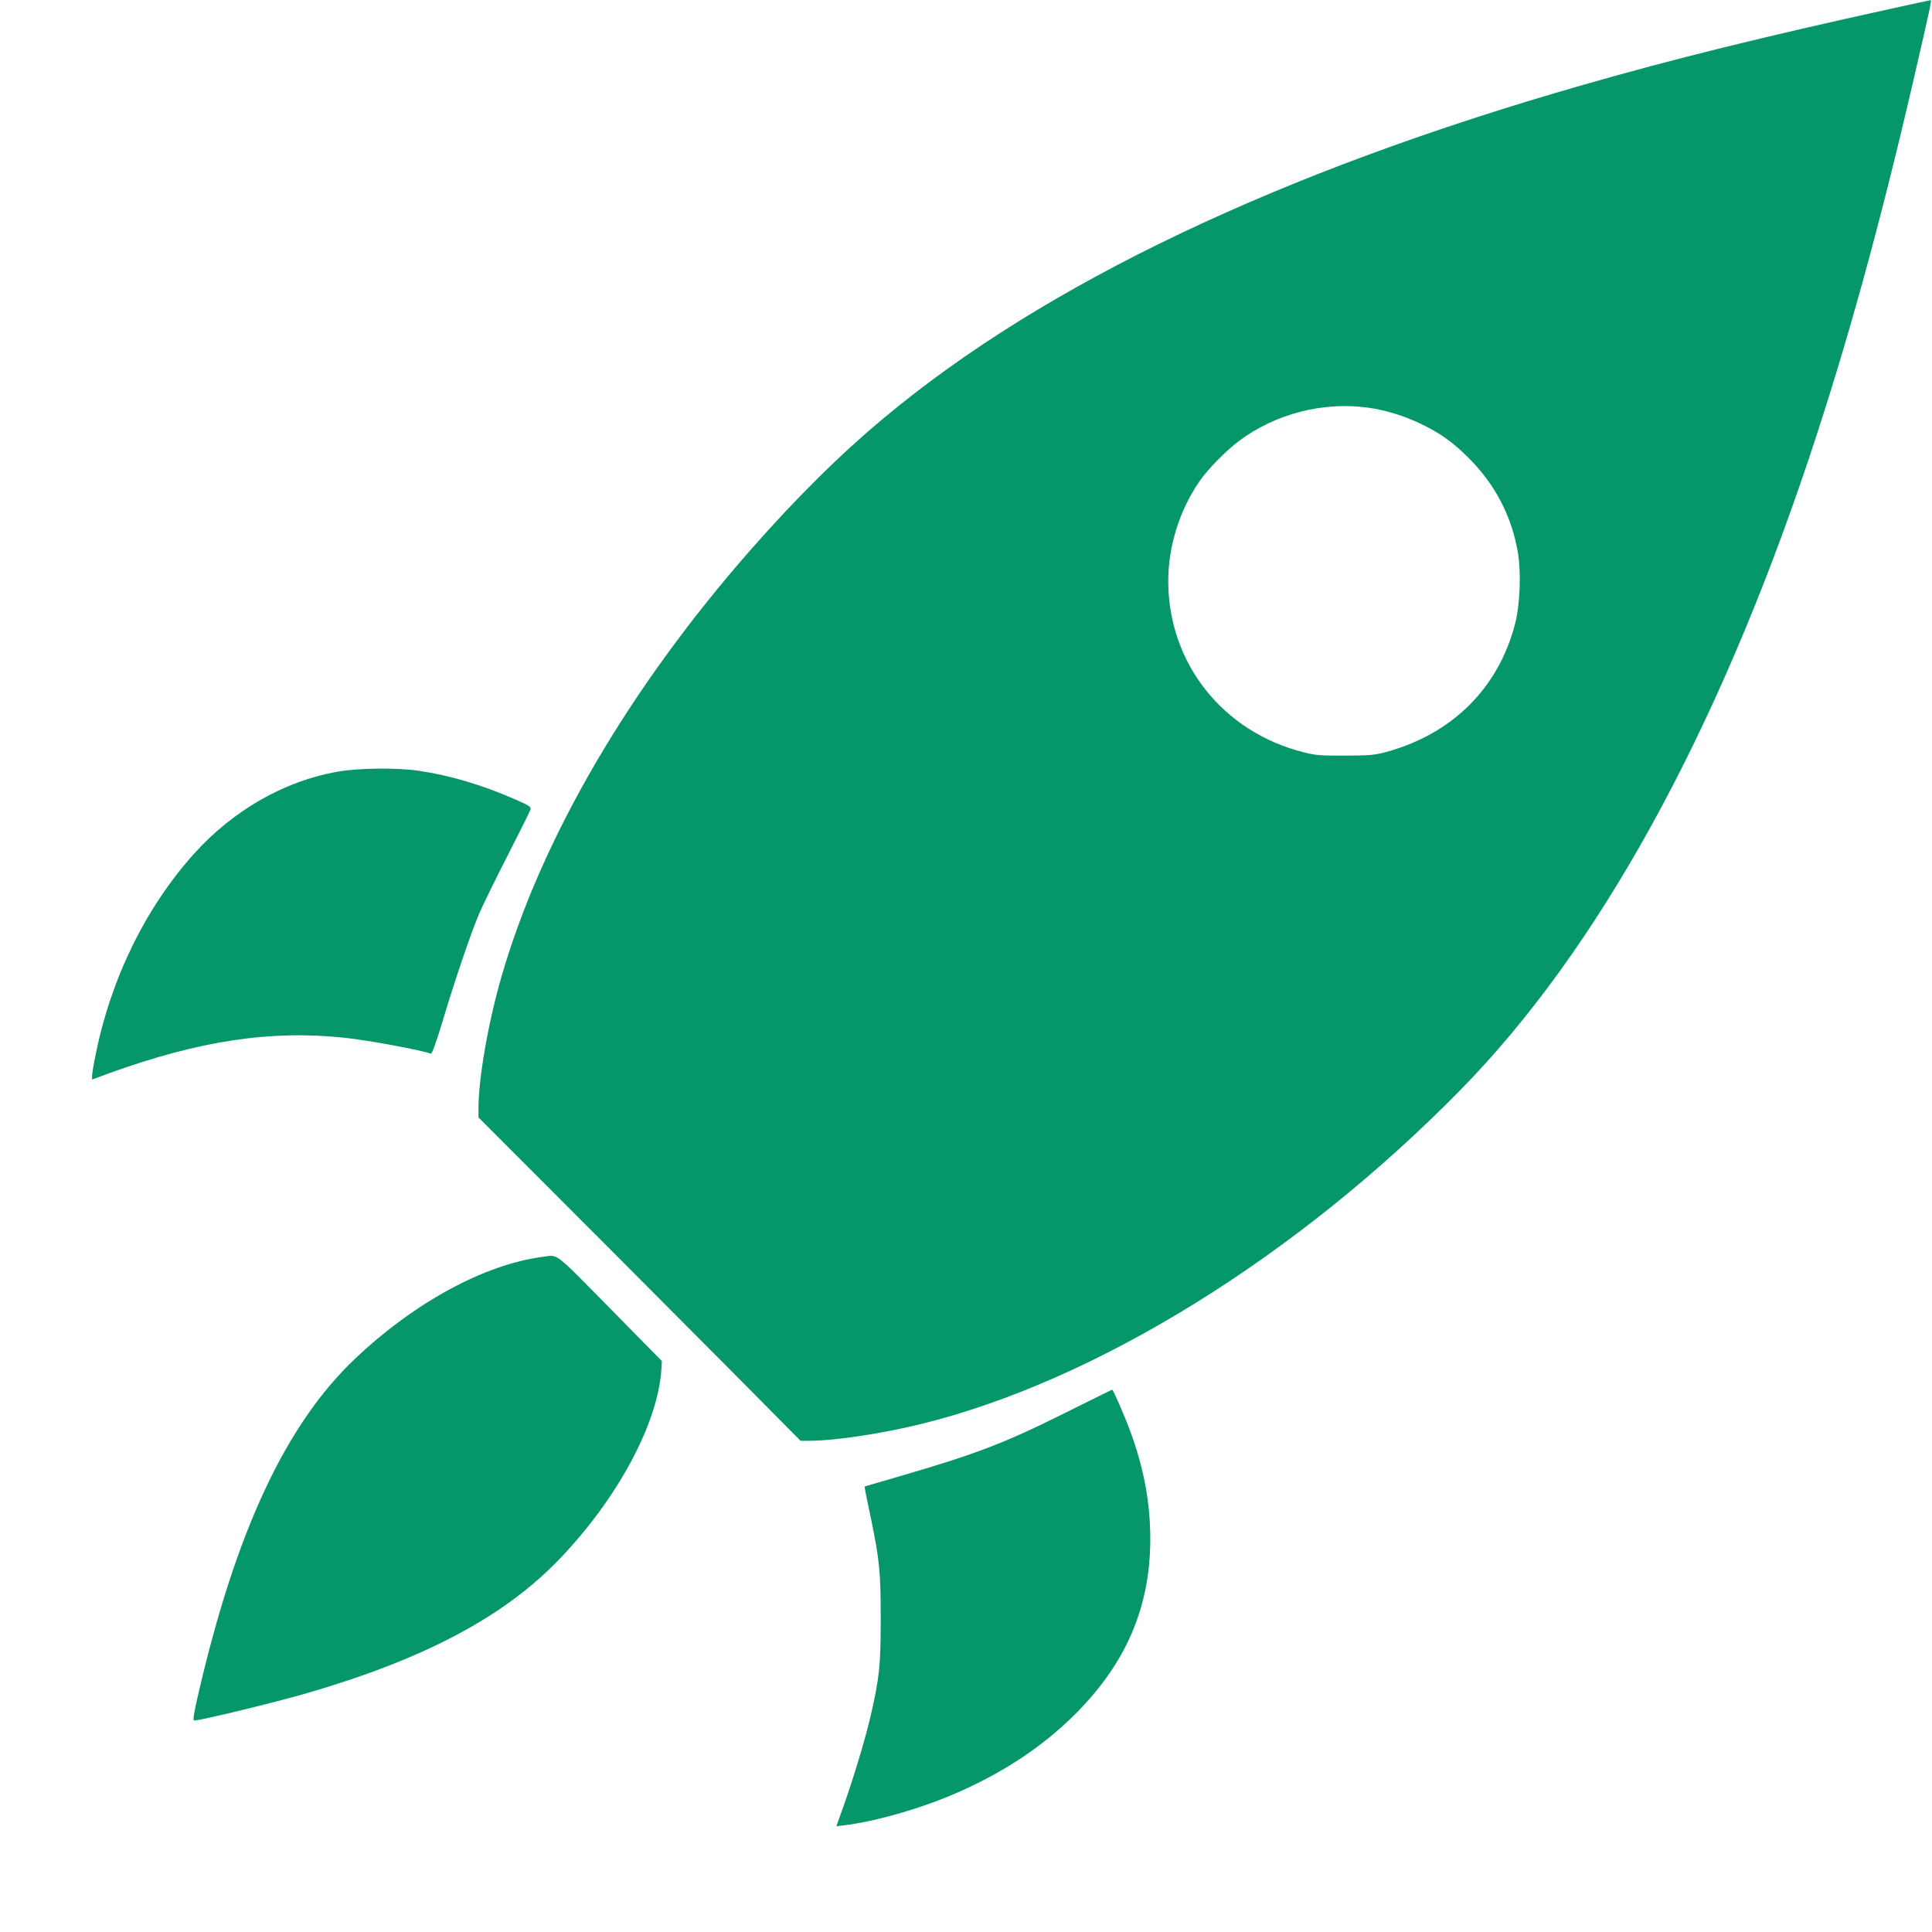
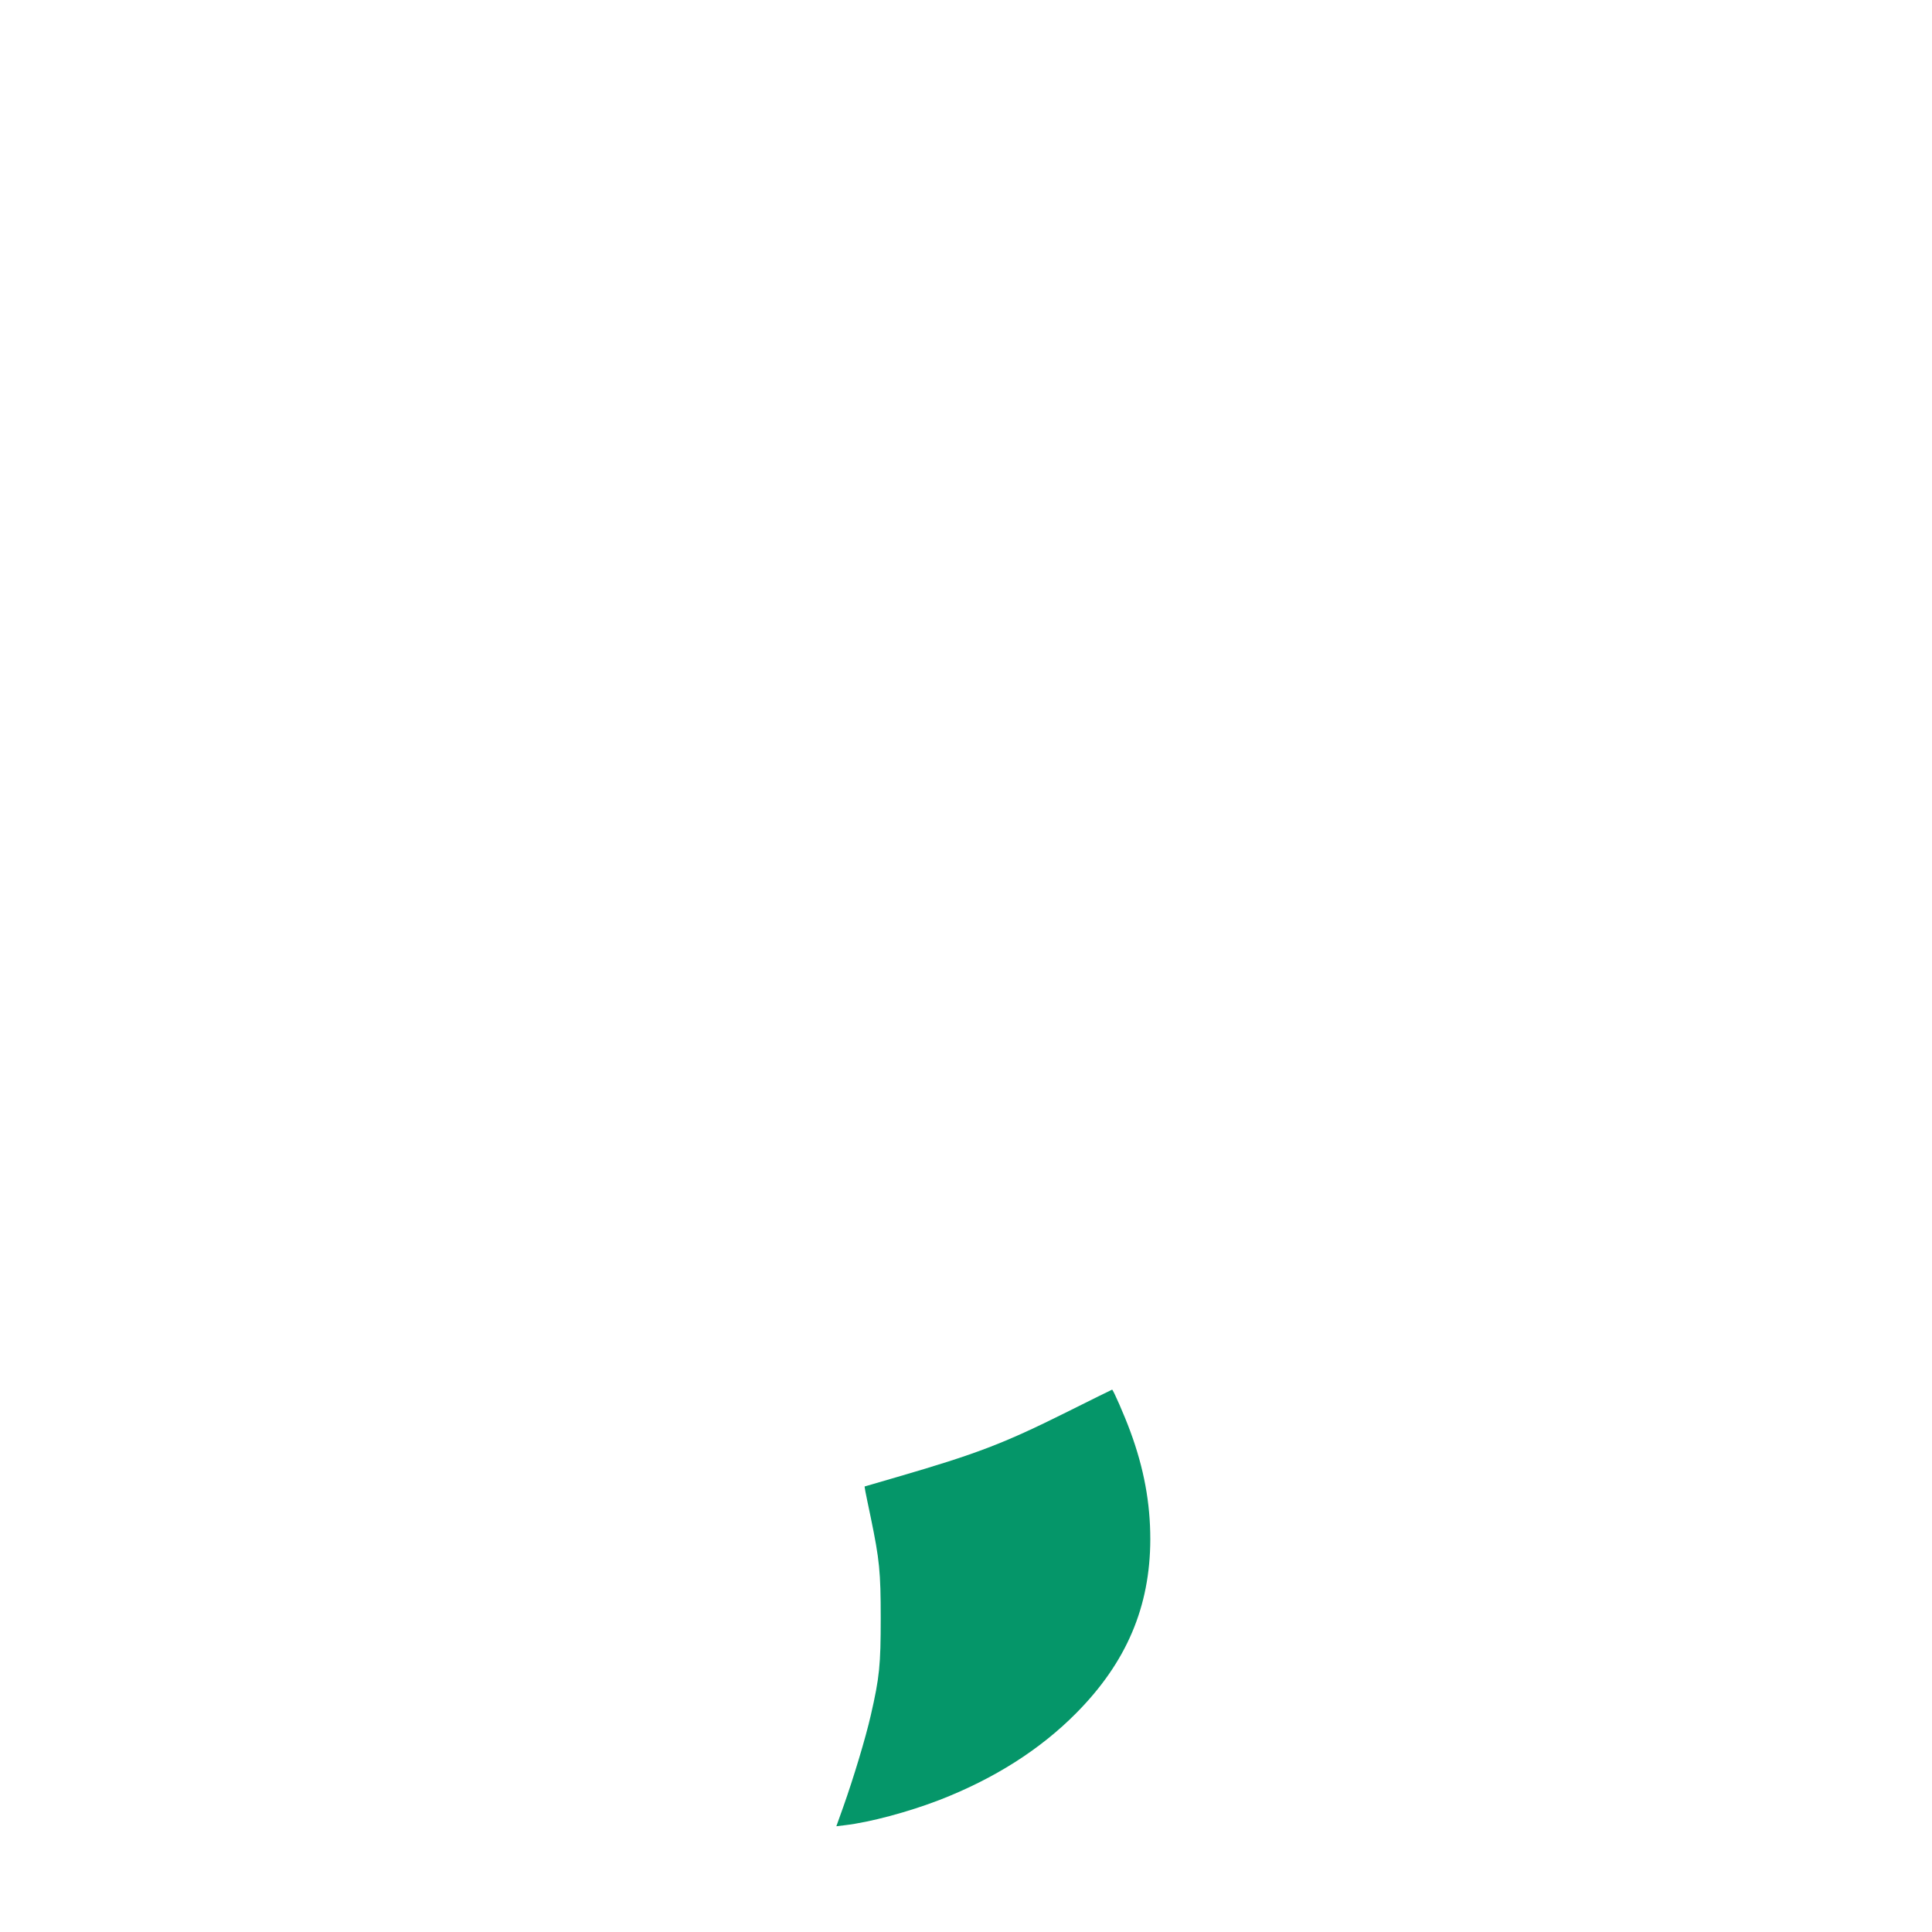
<svg xmlns="http://www.w3.org/2000/svg" width="64" height="64" viewBox="0 0 64 64" fill="none">
-   <path d="M62.575 0.304C58.425 1.216 55.435 1.953 52.45 2.81C42.41 5.685 34.605 9.401 29.3 13.83C27.82 15.061 26.405 16.466 24.87 18.209C20.835 22.803 17.925 27.79 16.605 32.378C16.17 33.893 15.85 35.721 15.85 36.722V37.017L20.215 41.386C22.61 43.792 25.015 46.203 25.545 46.746L26.52 47.728H26.82C27.64 47.728 29.225 47.489 30.5 47.175C36.295 45.755 42.965 41.625 48.375 36.11C52.92 31.481 56.845 24.372 59.92 15.195C61.175 11.439 62.265 7.498 63.395 2.616C63.94 0.259 63.995 0 63.955 0.005C63.94 0.005 63.32 0.14 62.575 0.304ZM45.33 13.506C45.905 13.586 46.515 13.775 47.075 14.044C47.72 14.358 48.12 14.642 48.635 15.155C49.515 16.027 50.07 17.078 50.28 18.289C50.395 18.962 50.355 20.033 50.185 20.68C49.63 22.808 48.09 24.327 45.9 24.915C45.53 25.015 45.355 25.03 44.55 25.03C43.755 25.035 43.565 25.02 43.185 24.92C40.505 24.248 38.7 21.966 38.7 19.251C38.7 18.11 39.065 16.924 39.715 15.972C39.995 15.554 40.61 14.931 41.05 14.602C42.26 13.701 43.84 13.297 45.33 13.506Z" fill="#059669" />
-   <path d="M11.185 25.563C9.43 25.867 7.73 26.838 6.44 28.268C4.84 30.042 3.685 32.388 3.175 34.904C3.105 35.238 3.05 35.567 3.05 35.636V35.761L3.59 35.562C6.6 34.471 8.975 34.112 11.45 34.381C12.225 34.466 13.97 34.789 14.27 34.904C14.31 34.919 14.435 34.57 14.65 33.868C15.06 32.493 15.585 30.943 15.875 30.261C16.005 29.962 16.43 29.09 16.825 28.323C17.215 27.556 17.555 26.878 17.57 26.823C17.6 26.729 17.55 26.694 17.065 26.48C15.955 25.996 14.915 25.687 13.875 25.533C13.16 25.428 11.87 25.438 11.185 25.563Z" fill="#059669" />
-   <path d="M17.975 41.635C16.06 41.884 13.755 43.129 11.785 44.987C9.475 47.165 7.81 50.722 6.56 56.157C6.42 56.755 6.385 56.994 6.43 56.994C6.65 56.994 9.15 56.386 10.225 56.072C14.1 54.937 16.71 53.547 18.535 51.644C20.47 49.626 21.795 47.15 21.91 45.351L21.925 45.087L20.21 43.343C18.32 41.425 18.505 41.565 17.975 41.635Z" fill="#059669" />
  <path d="M35.3 46.796C33.24 47.822 32.35 48.161 29.735 48.923L28.64 49.242L28.665 49.397C28.68 49.476 28.76 49.87 28.845 50.269C29.135 51.673 29.175 52.067 29.175 53.606C29.175 55.156 29.135 55.564 28.845 56.825C28.675 57.572 28.27 58.912 27.935 59.854L27.705 60.497L27.99 60.462C28.815 60.367 30.11 60.018 31.125 59.625C32.935 58.922 34.455 57.956 35.65 56.75C37.315 55.071 38.1 53.228 38.105 50.991C38.105 49.785 37.895 48.639 37.44 47.409C37.25 46.891 36.875 46.034 36.84 46.034C36.83 46.034 36.14 46.378 35.3 46.796Z" fill="#059669" />
</svg>